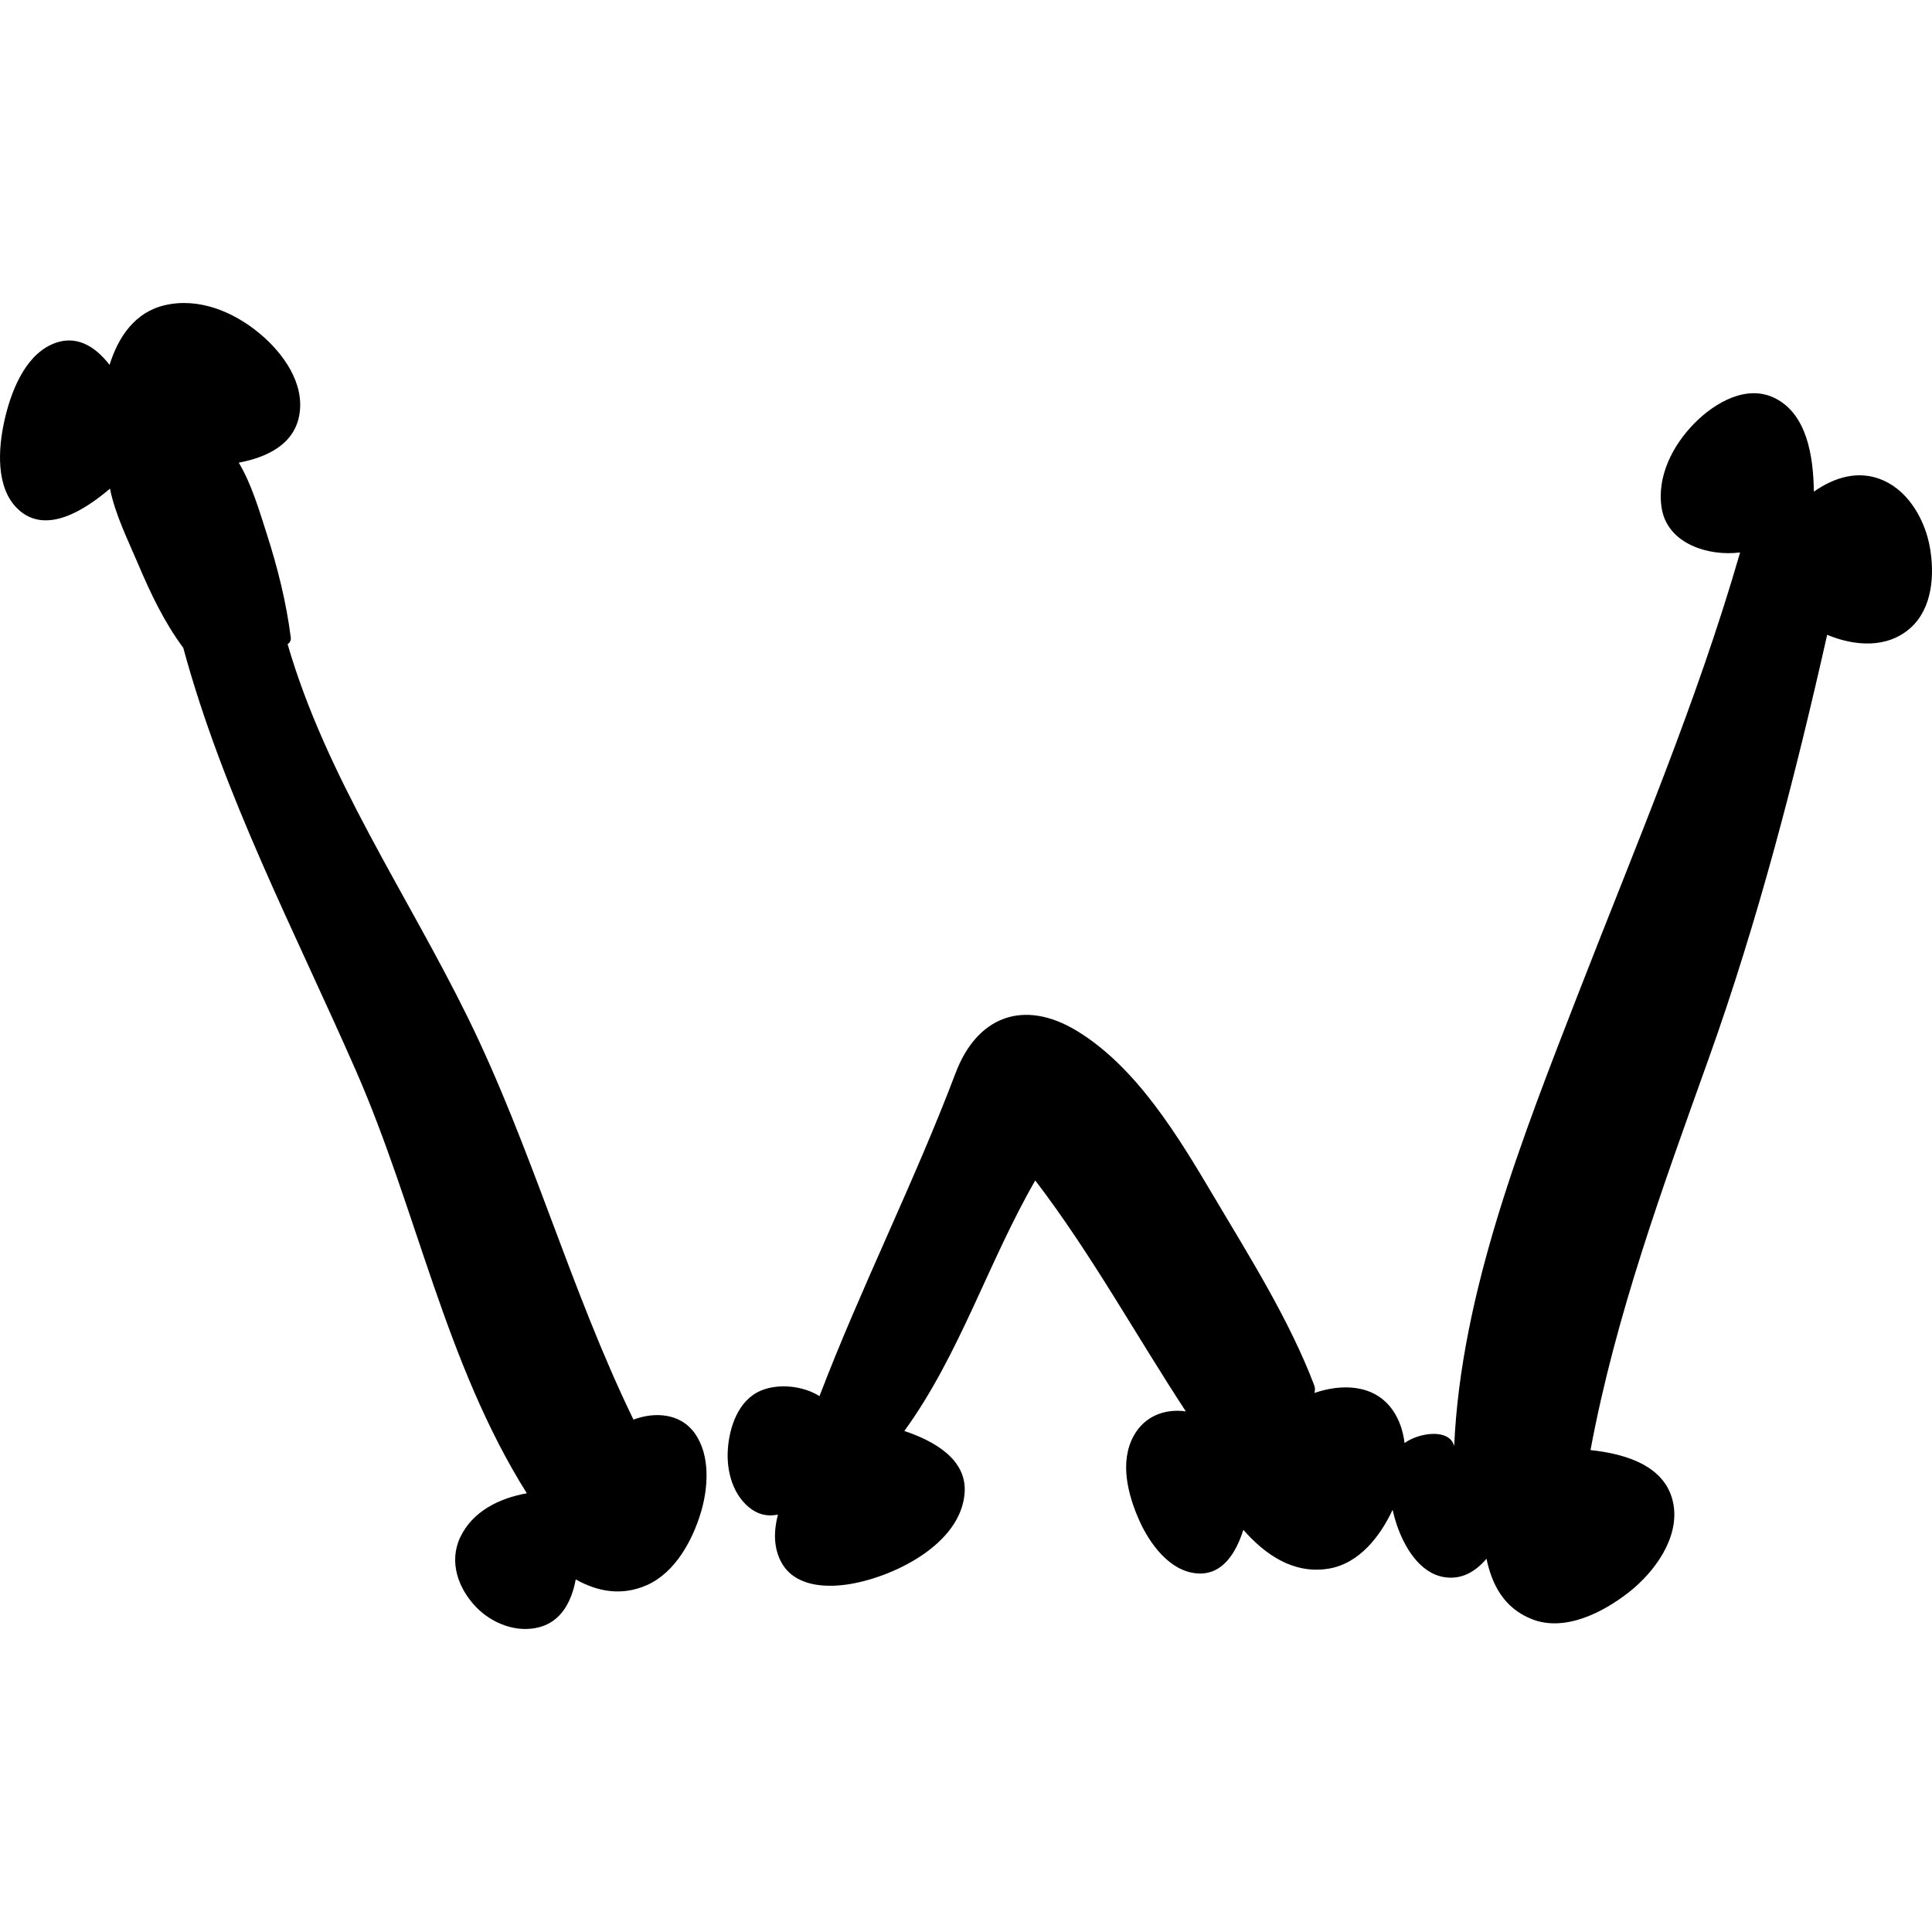
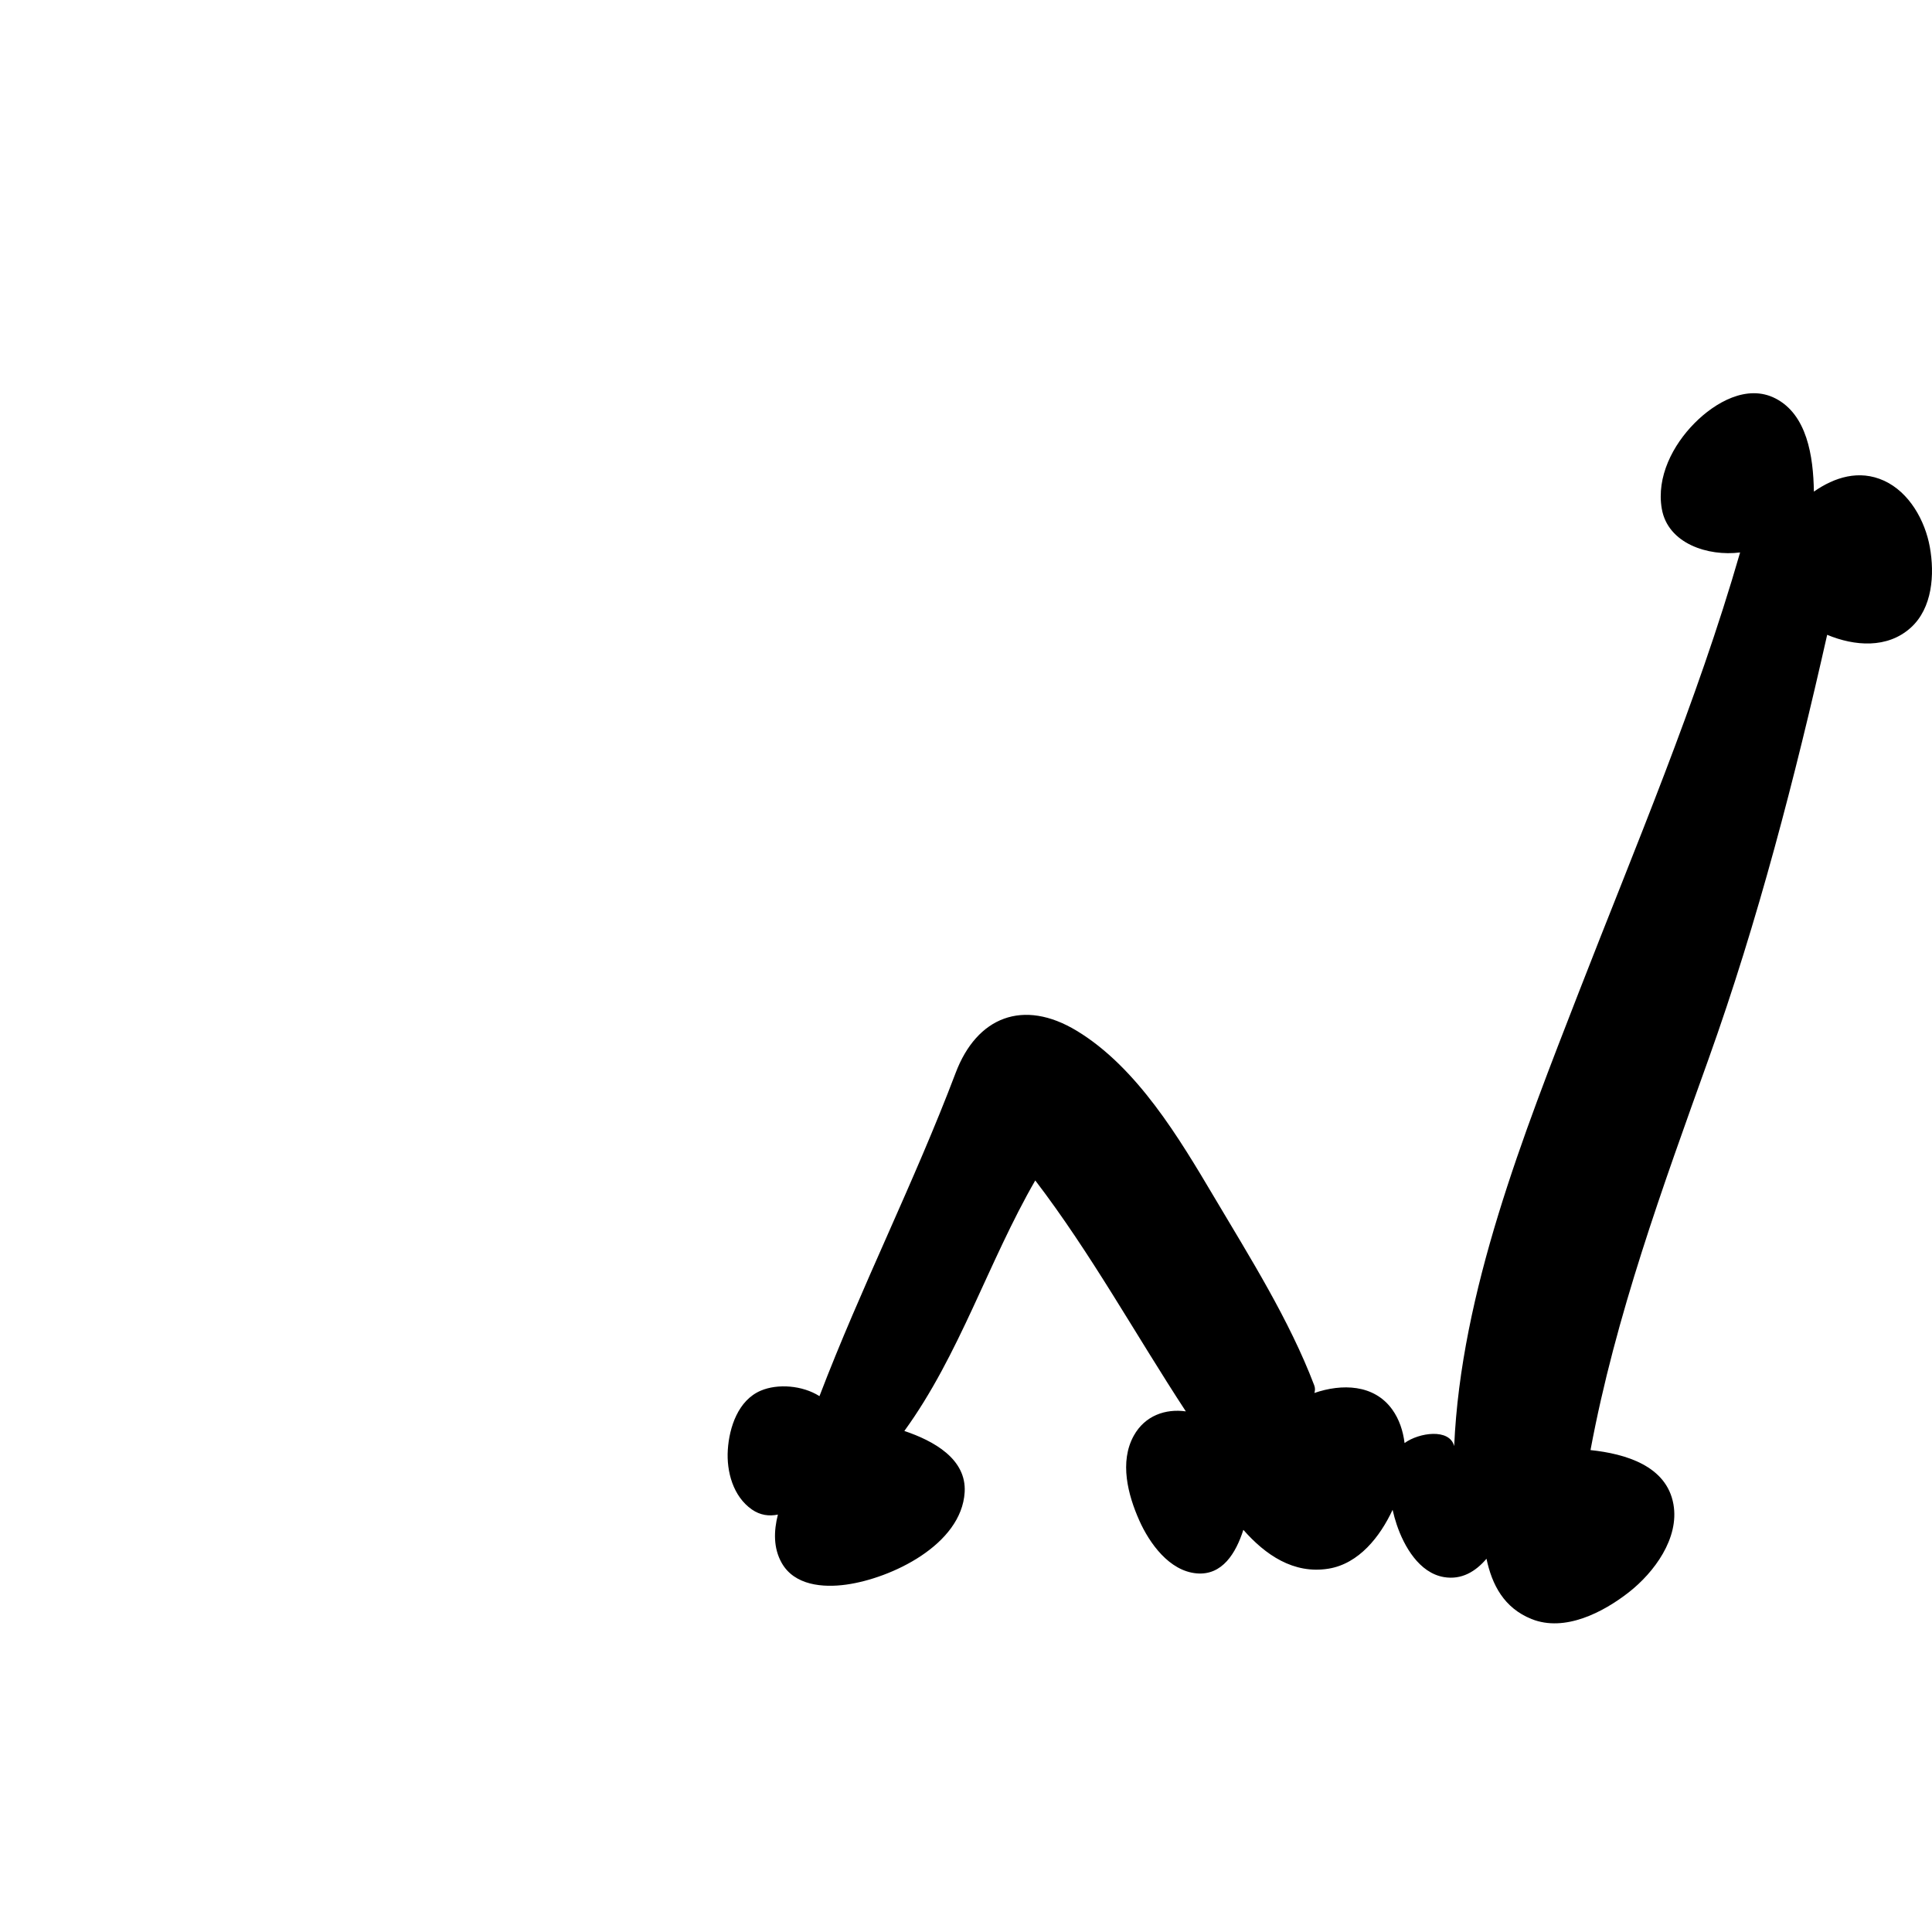
<svg xmlns="http://www.w3.org/2000/svg" fill="#000000" version="1.1" id="Capa_1" width="800px" height="800px" viewBox="0 0 611.993 611.993" xml:space="preserve">
  <g>
    <g>
-       <path d="M200.66,449.687c-20.151-41.515-32.184-86.119-52.537-127.503c-19.258-39.165-44.824-76.056-57.024-118.155    c0.678-0.393,1.143-1.083,1.006-2.13c-1.435-11.2-4.172-22.133-7.635-32.88c-2.292-7.105-4.743-15.628-8.838-22.459    c8.79-1.661,17.55-5.689,19.187-15.14c1.756-10.129-5.243-19.692-12.622-25.822c-8.236-6.844-19.181-11.415-29.958-8.927    c-9.569,2.22-14.765,10.117-17.538,18.901c-4.523-5.82-10.67-9.909-18.317-6.469c-8.808,3.958-13.057,15.479-14.997,24.186    c-1.946,8.719-2.851,21.246,4.314,28c8.933,8.415,21.454,0.024,29.131-6.505c1.649,8.189,5.695,16.289,8.921,23.888    c3.976,9.361,8.207,18.306,14.283,26.519c0.006,0.006,0.012,0.006,0.012,0.006c12.67,46.669,35.261,89.666,54.638,133.824    c19.389,44.187,28.268,92.719,54.191,134.002c-8.713,1.571-17.205,5.672-21.115,13.997c-3.642,7.755-0.595,16.193,5.058,22.055    c5.059,5.243,12.902,8.284,20.073,6.351c7.07-1.904,10.23-8.386,11.48-15.116c6.916,3.886,14.557,5.32,22.513,1.815    c8.927-3.935,14.426-14.062,17.104-22.942c2.357-7.819,3.083-18.085-1.862-25.102C215.604,447.67,207.504,447.122,200.66,449.687z    " />
      <path d="M611.314,173.333c-1.499-8.409-6.504-17.425-14.557-21.079c-7.843-3.559-15.634-1.095-22.18,3.475    c-0.167-11.307-2.208-24.382-12.146-29.506c-9.063-4.677-19.228,1.345-25.607,7.766c-6.963,7.005-12.158,17.092-10.427,27.155    c1.904,11.081,14.688,15.146,24.811,13.854c-13.729,47.604-33.184,93.201-51.103,139.329    c-17.479,44.984-37.332,94.879-39.468,143.744c-1.488-5.678-11.1-4.303-15.718-0.964c-0.476-3.856-1.689-7.534-3.897-10.611    c-5.772-8.034-15.979-8.236-24.668-5.249c0.232-0.72,0.292-1.518-0.054-2.434c-7.867-20.681-20.395-40.569-31.642-59.529    c-11.111-18.729-24.46-41.206-43.61-52.781c-16.949-10.242-31.613-4.374-38.32,13.324    c-13.128,34.672-29.917,67.813-43.146,102.426c-5.404-3.434-13.241-4.017-18.597-1.737c-7.153,3.041-9.974,11.599-10.438,18.71    c-0.452,6.945,1.69,14.789,7.618,18.925c2.666,1.856,5.493,2.19,8.248,1.619c-1.333,5.242-1.446,10.599,1.19,15.288    c4.047,7.195,13.14,7.909,20.436,6.897c14.312-1.976,36.534-12.61,37.534-29.273c0.631-10.552-9.855-16.289-19.104-19.401    c17.515-24.12,26.584-53.555,41.468-79.358c17.71,23.18,31.737,48.793,47.698,73.157c-6.403-0.904-12.95,1.304-16.49,7.695    c-4.601,8.302-1.863,18.758,1.743,26.852c3.249,7.278,9.516,15.997,18.157,16.765c8.147,0.72,12.462-6.439,14.807-13.789    c6.963,7.915,15.896,14.099,26.977,12.301c9.635-1.565,16.348-10.158,20.299-18.645c0.375,1.63,0.81,3.226,1.31,4.701    c2.31,6.861,7.111,15.276,14.943,16.609c5.612,0.952,10.046-1.773,13.491-5.808c1.732,8.236,5.535,15.586,14.283,19.097    c10.516,4.22,22.733-2.154,30.833-8.504c7.992-6.261,15.996-17.08,14.104-27.828c-2.148-12.212-15.206-16.021-26.274-17.187    c7.956-42.641,22.816-83.138,37.421-123.957c15.586-43.562,27.357-89.095,37.546-134.294c8.7,3.618,19.056,4.41,26.44-2.22    C612.177,192.621,612.844,181.885,611.314,173.333z" />
    </g>
  </g>
</svg>